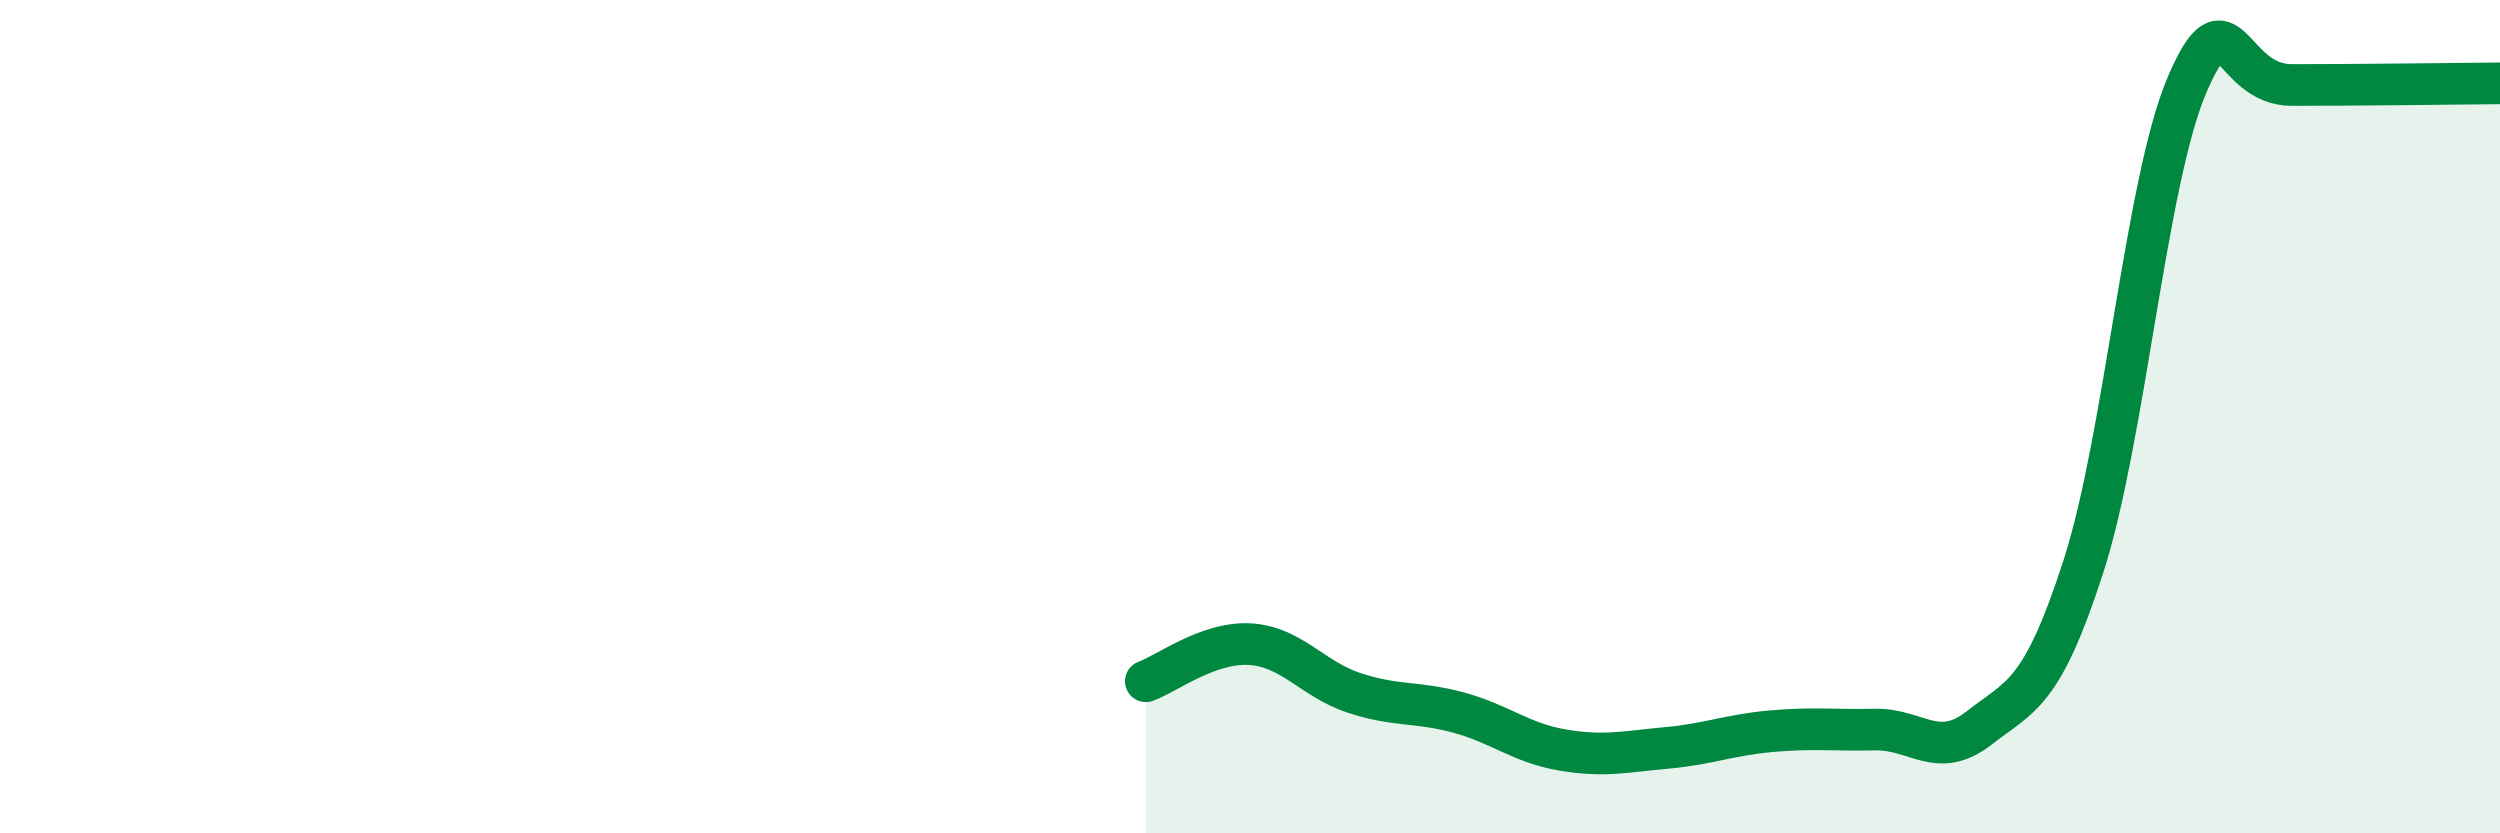
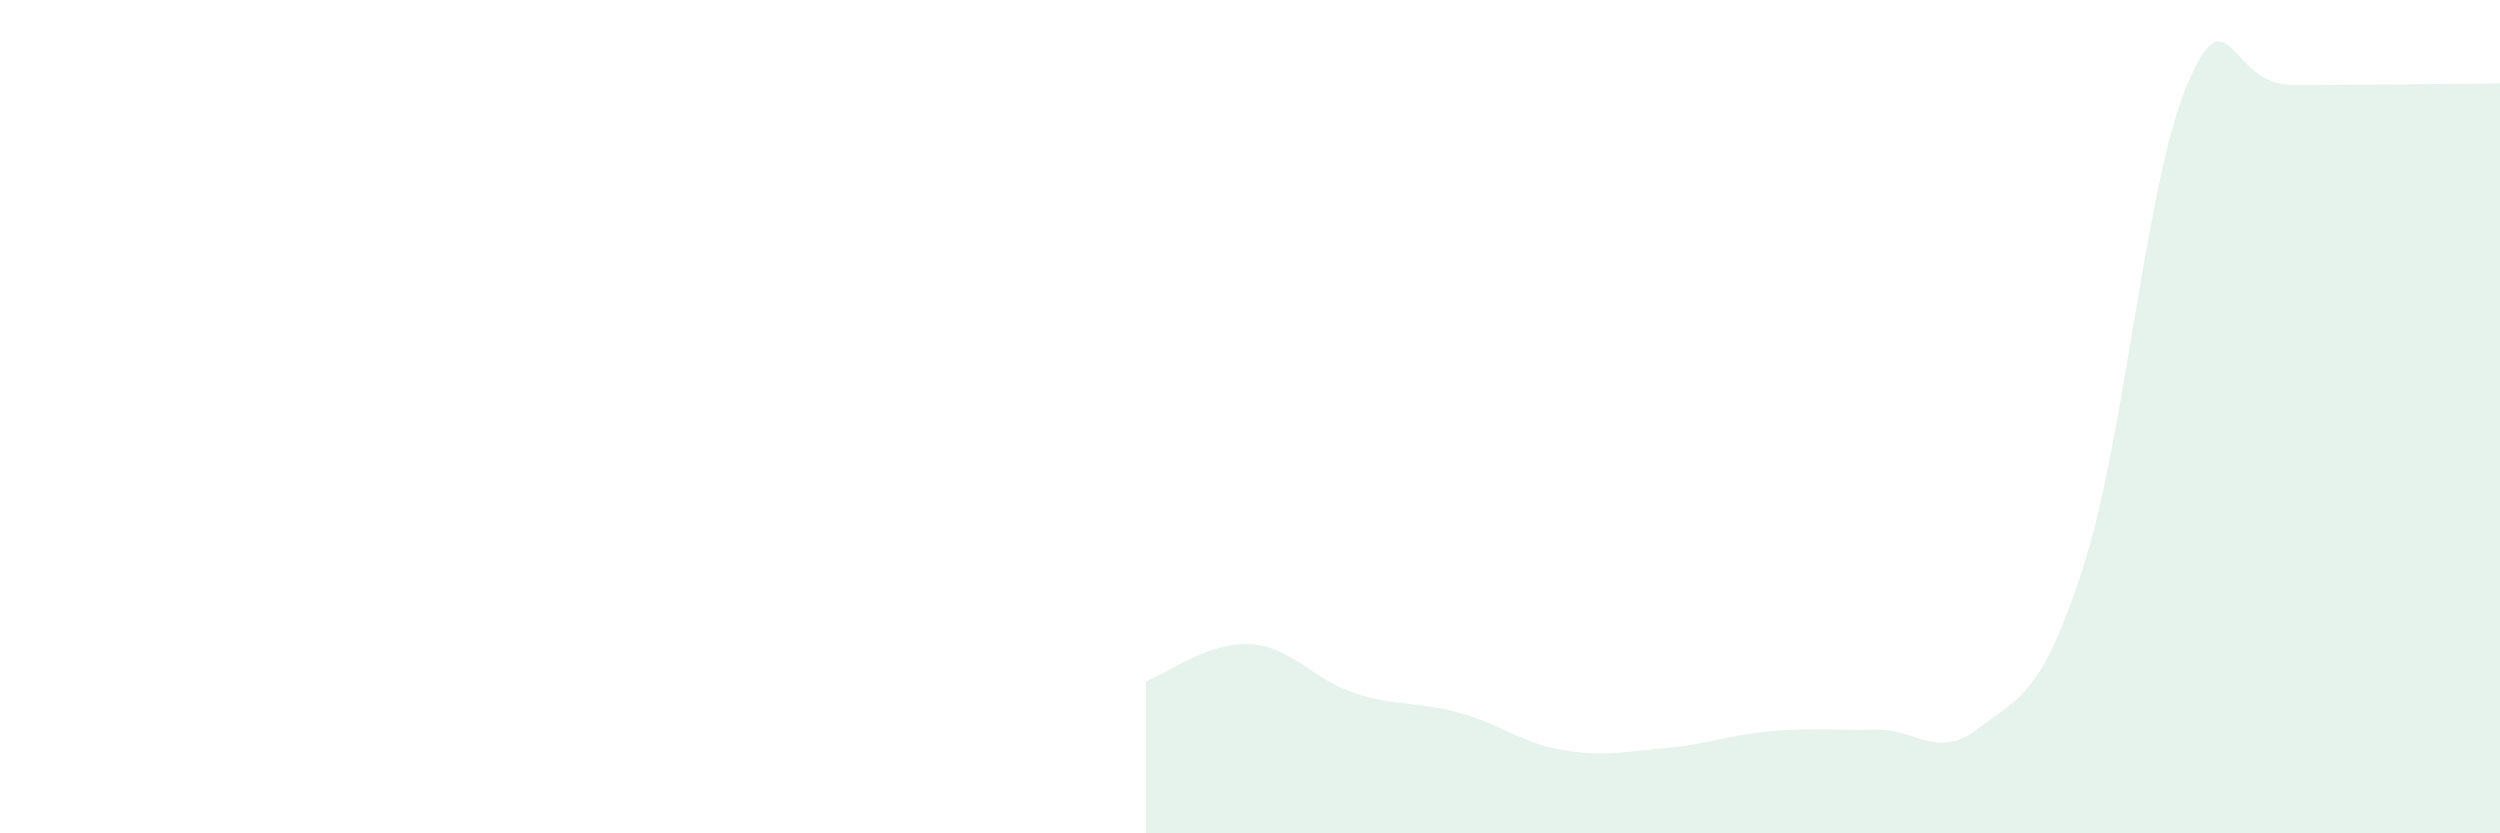
<svg xmlns="http://www.w3.org/2000/svg" width="60" height="20" viewBox="0 0 60 20">
  <path d="M 27.5,16.35 C 28,16.17 29,15.4 30,15.46 C 31,15.52 31.5,16.3 32.5,16.63 C 33.5,16.96 34,16.83 35,17.1 C 36,17.37 36.5,17.83 37.5,18 C 38.5,18.17 39,18.04 40,17.95 C 41,17.86 41.5,17.64 42.5,17.55 C 43.5,17.46 44,17.53 45,17.51 C 46,17.49 46.5,18.25 47.5,17.47 C 48.5,16.69 49,16.69 50,13.6 C 51,10.51 51.5,4.32 52.5,2.01 C 53.5,-0.3 53.5,2.04 55,2.04 C 56.5,2.04 59,2.01 60,2L60 20L27.5 20Z" fill="#008740" opacity="0.1" stroke-linecap="round" stroke-linejoin="round" />
-   <path d="M 27.5,16.35 C 28,16.17 29,15.4 30,15.46 C 31,15.52 31.5,16.3 32.5,16.63 C 33.5,16.96 34,16.83 35,17.1 C 36,17.37 36.5,17.83 37.5,18 C 38.5,18.17 39,18.04 40,17.95 C 41,17.86 41.5,17.64 42.5,17.55 C 43.5,17.46 44,17.53 45,17.51 C 46,17.49 46.5,18.25 47.5,17.47 C 48.5,16.69 49,16.69 50,13.6 C 51,10.51 51.5,4.32 52.5,2.01 C 53.5,-0.3 53.5,2.04 55,2.04 C 56.5,2.04 59,2.01 60,2" stroke="#008740" stroke-width="1" fill="none" stroke-linecap="round" stroke-linejoin="round" />
</svg>